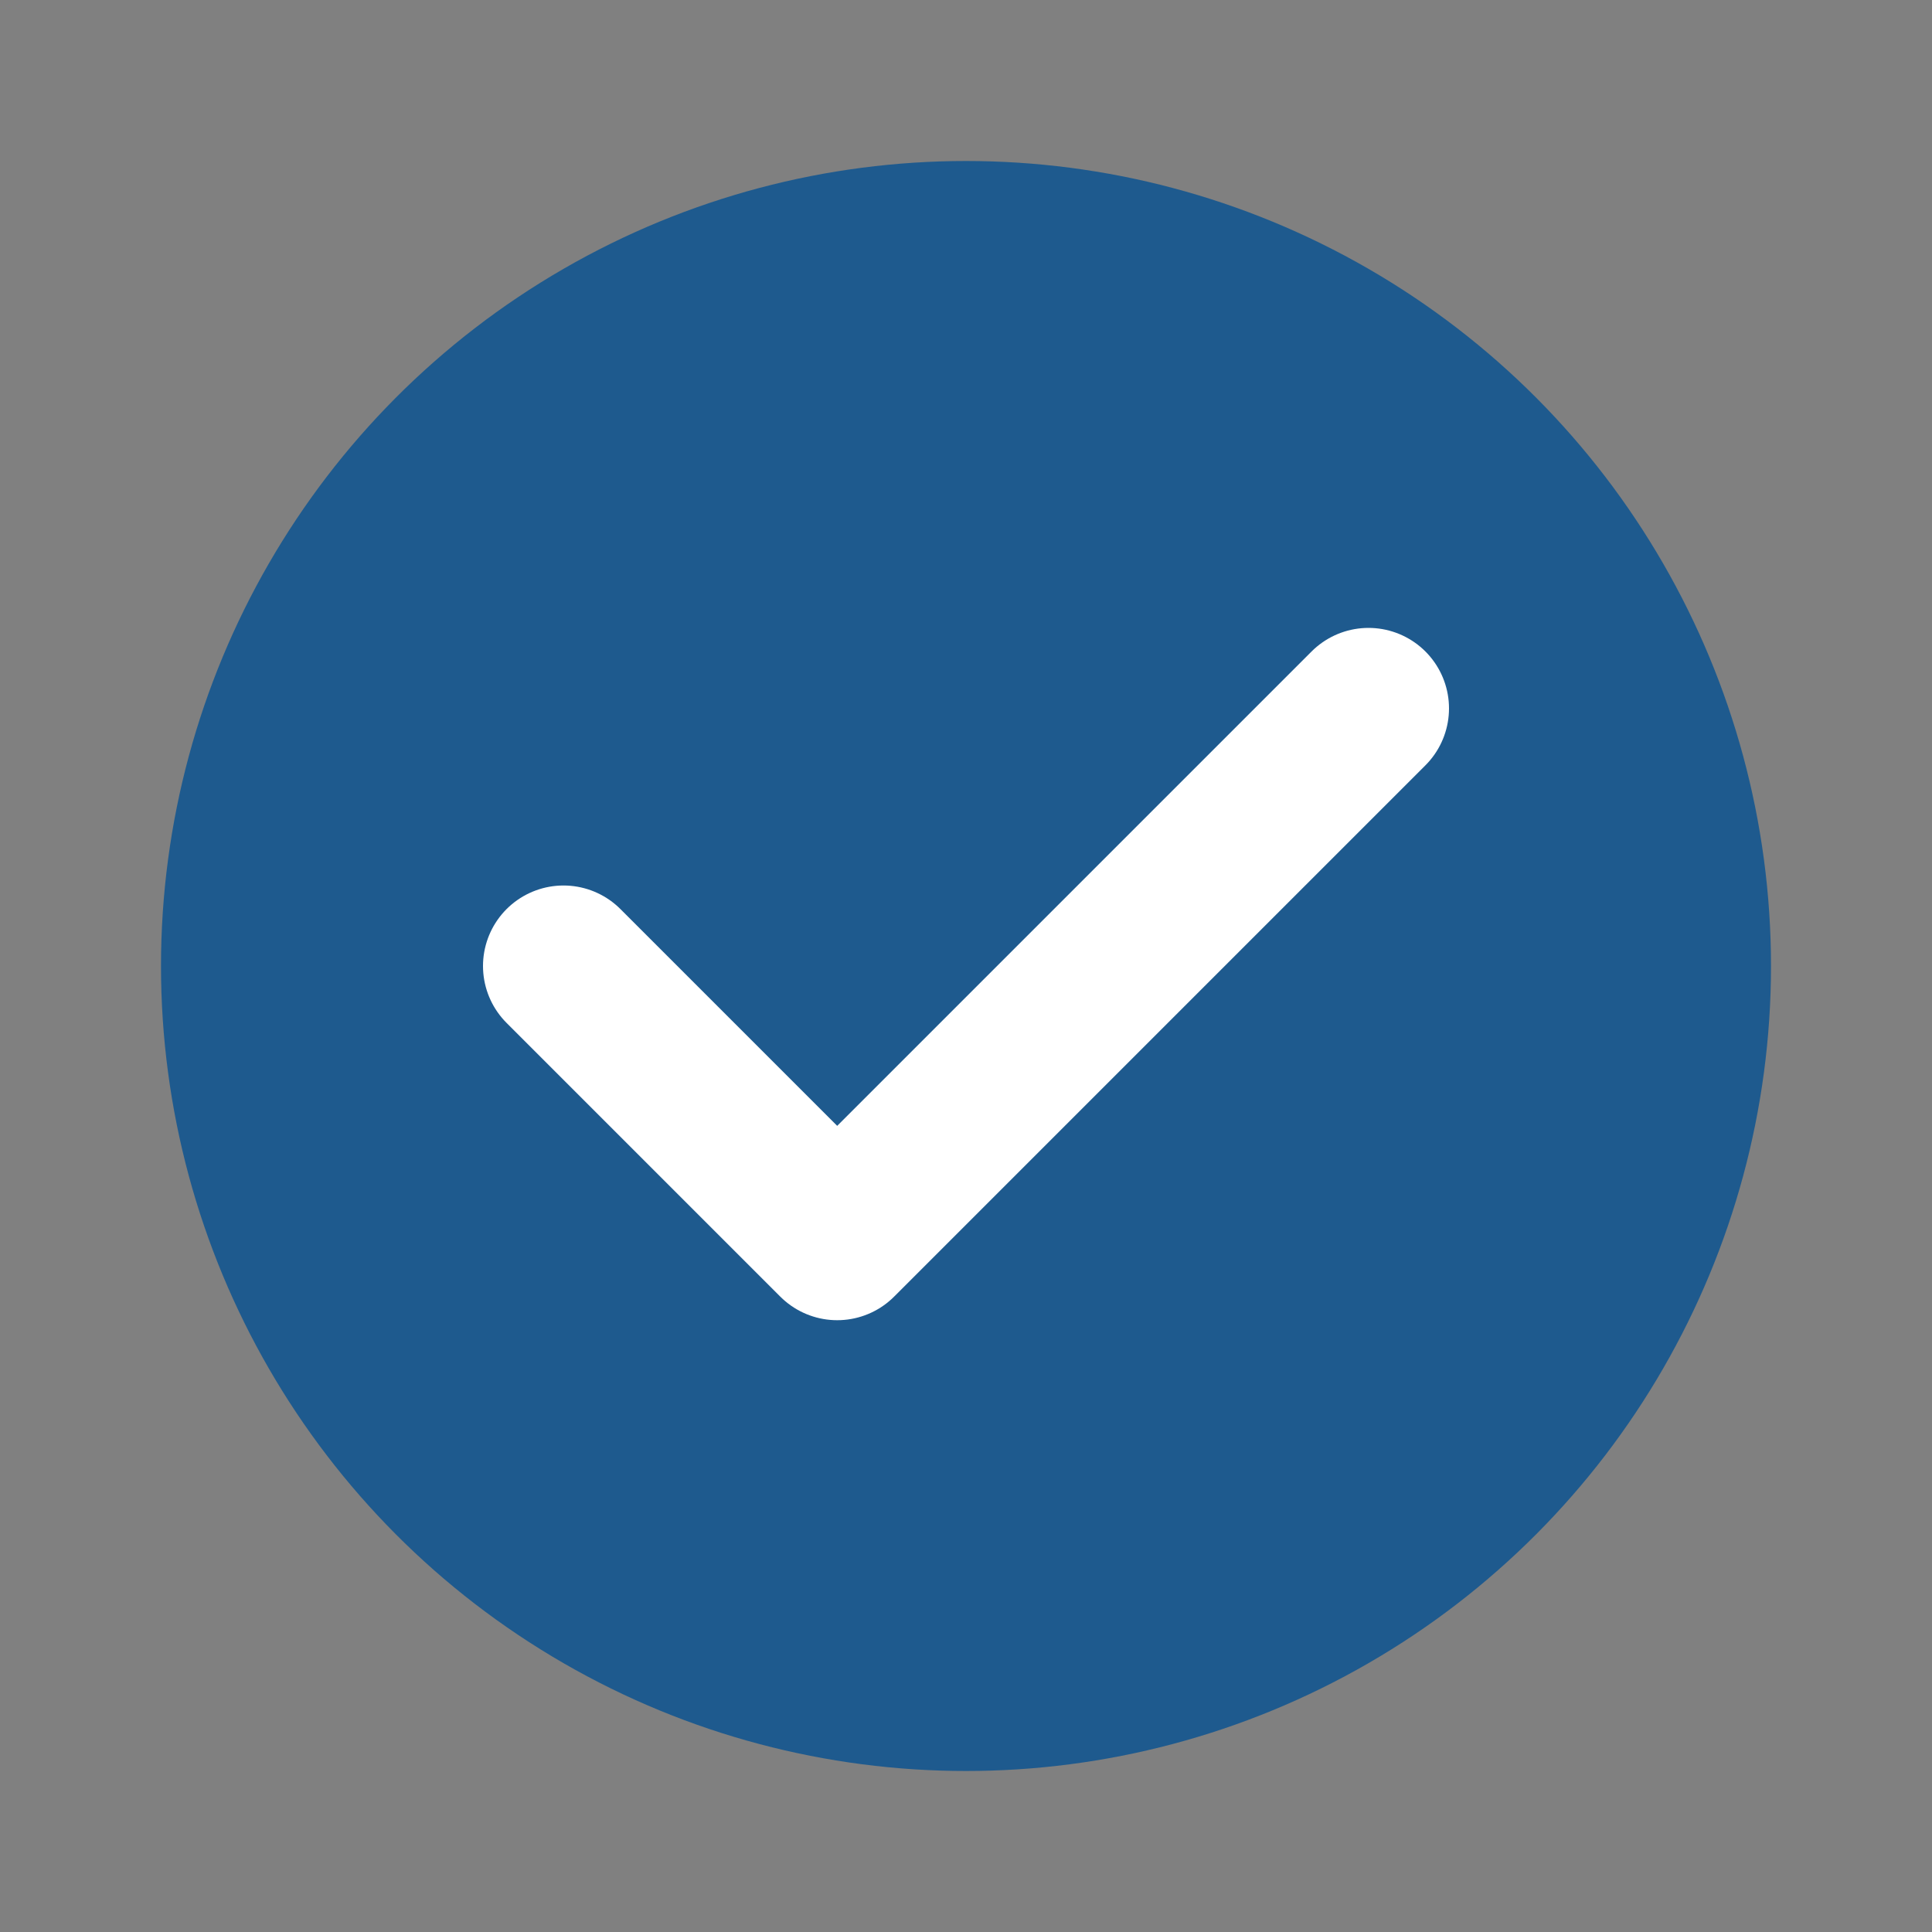
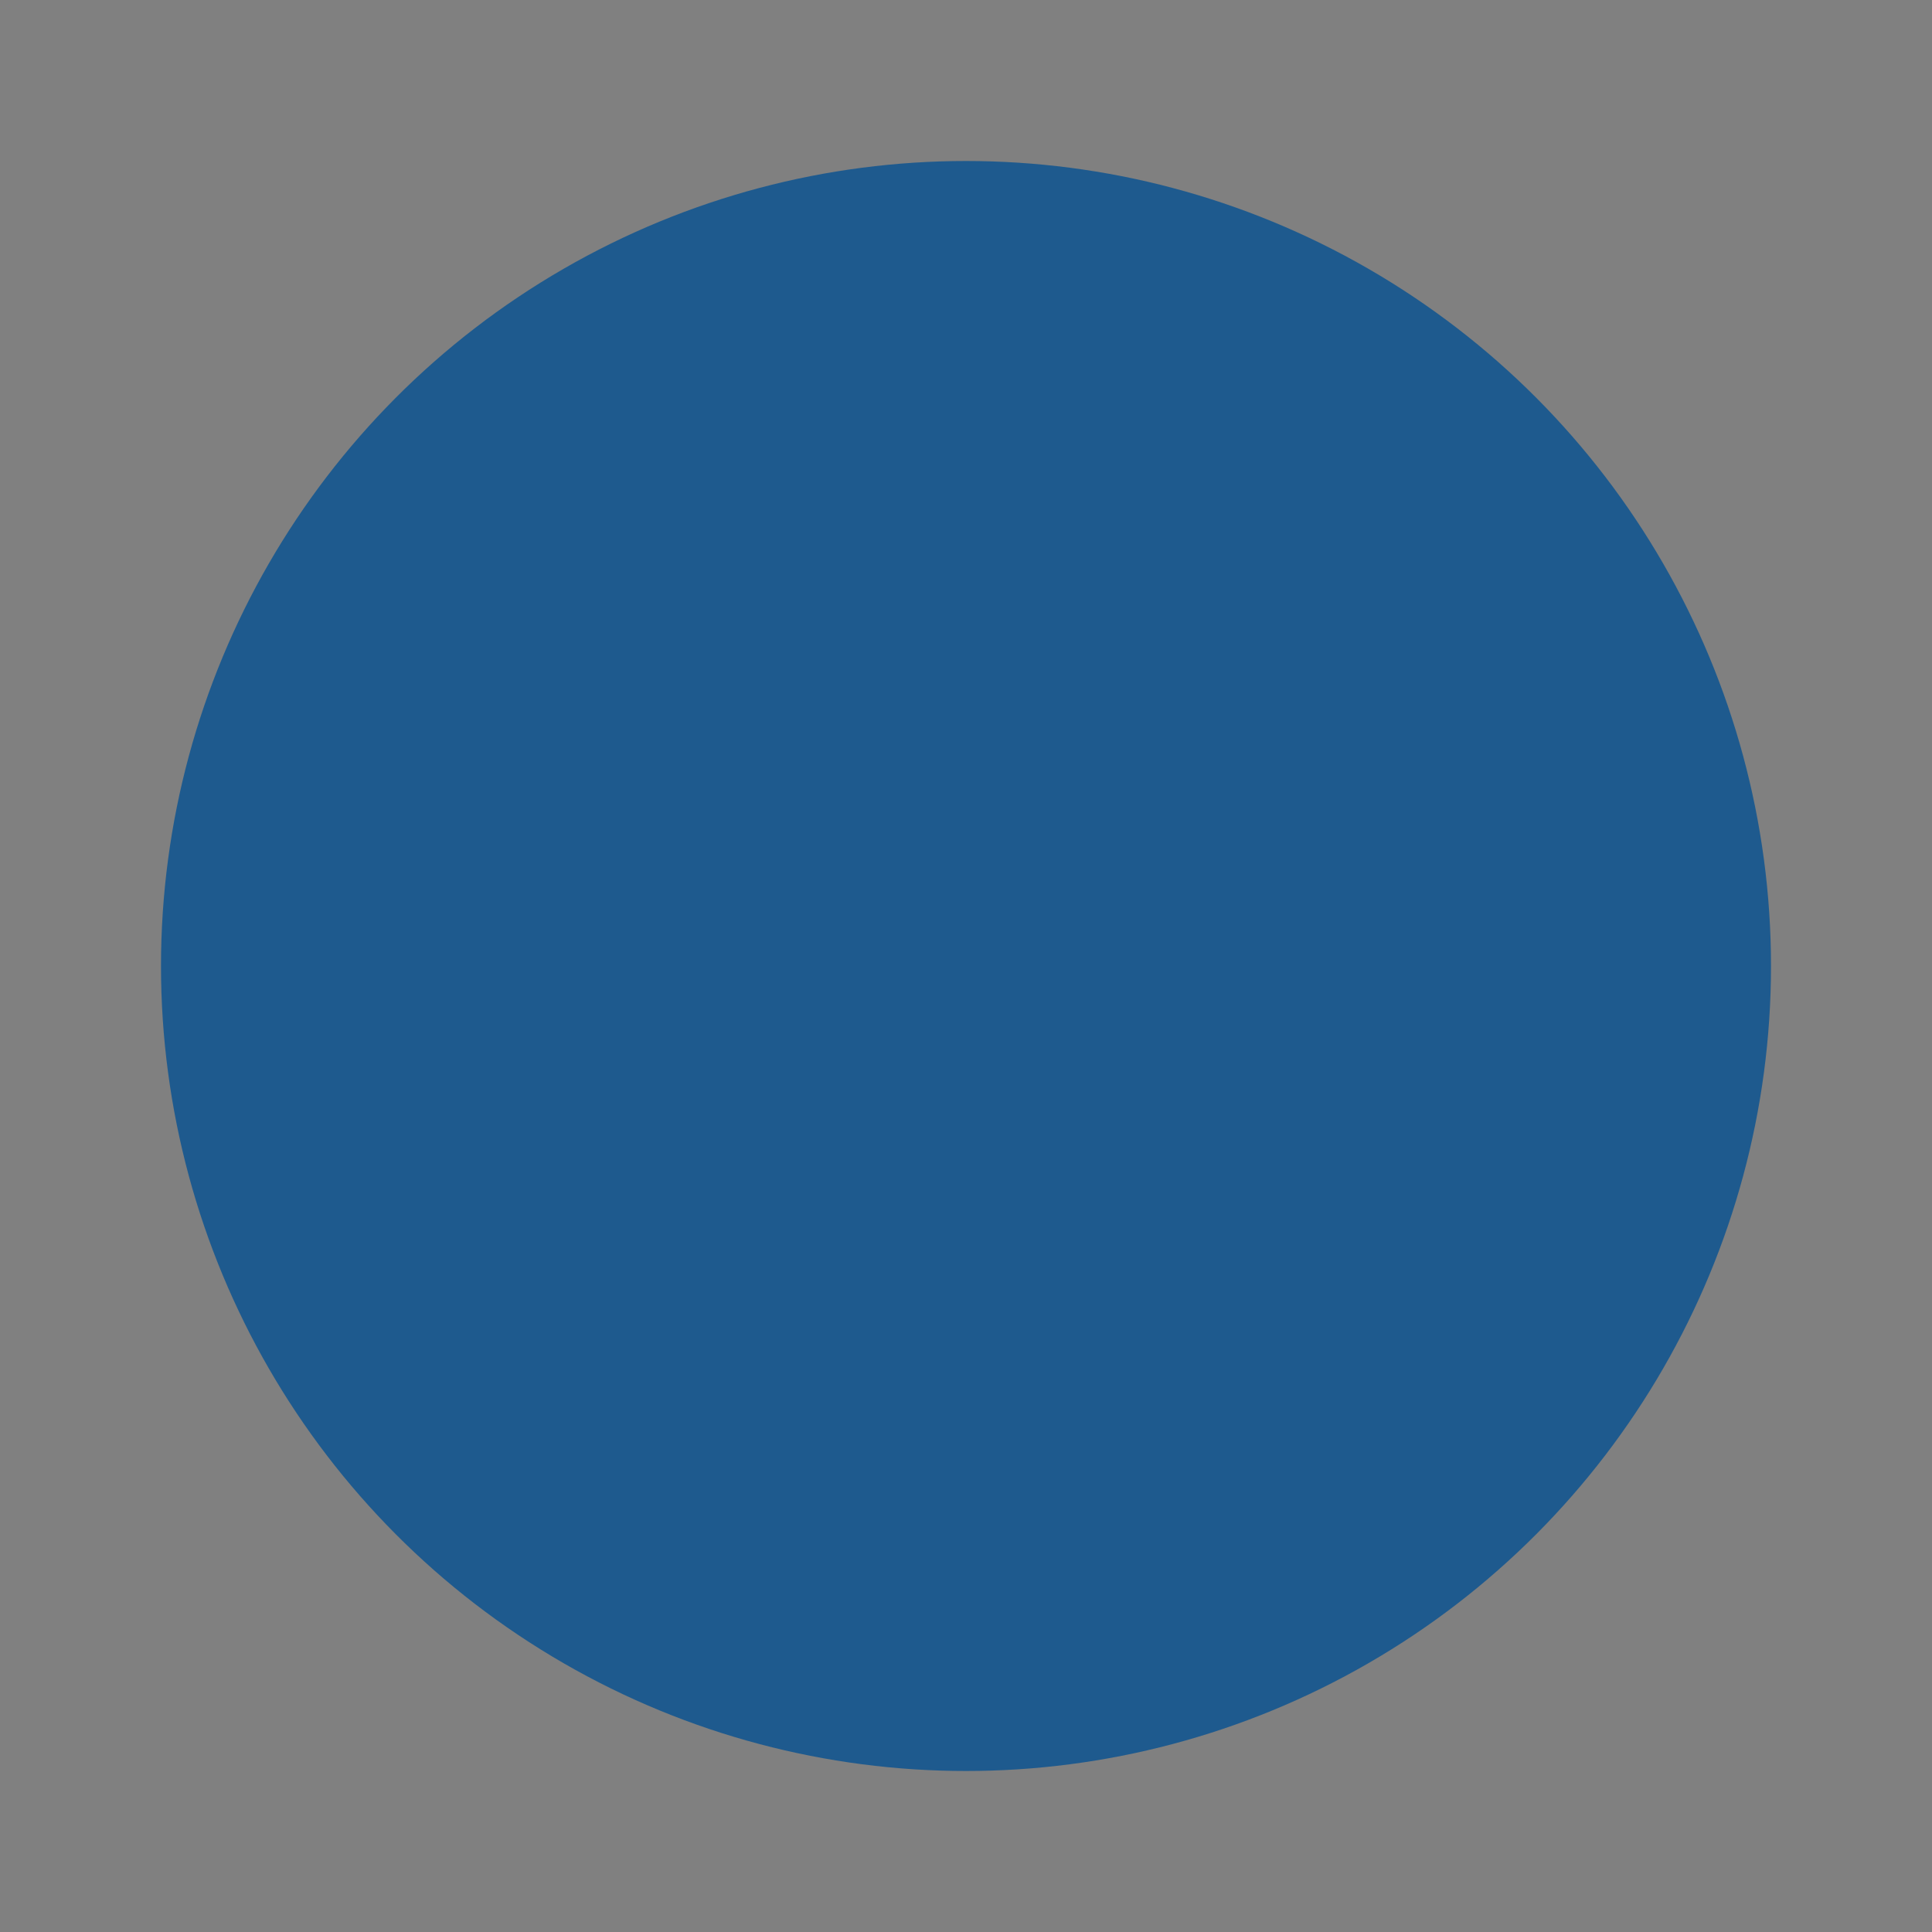
<svg xmlns="http://www.w3.org/2000/svg" width="120" height="120" viewBox="0 0 120 120" fill="none">
  <rect x="0" y="0" width="120" height="120" fill="#808080" stroke="none" />
  <circle cx="60" cy="60" r="50" fill="#1E5A8E" />
-   <path d="M35 60 L52 77 L85 44" stroke="white" stroke-width="10" stroke-linecap="round" stroke-linejoin="round" fill="none" />
</svg>